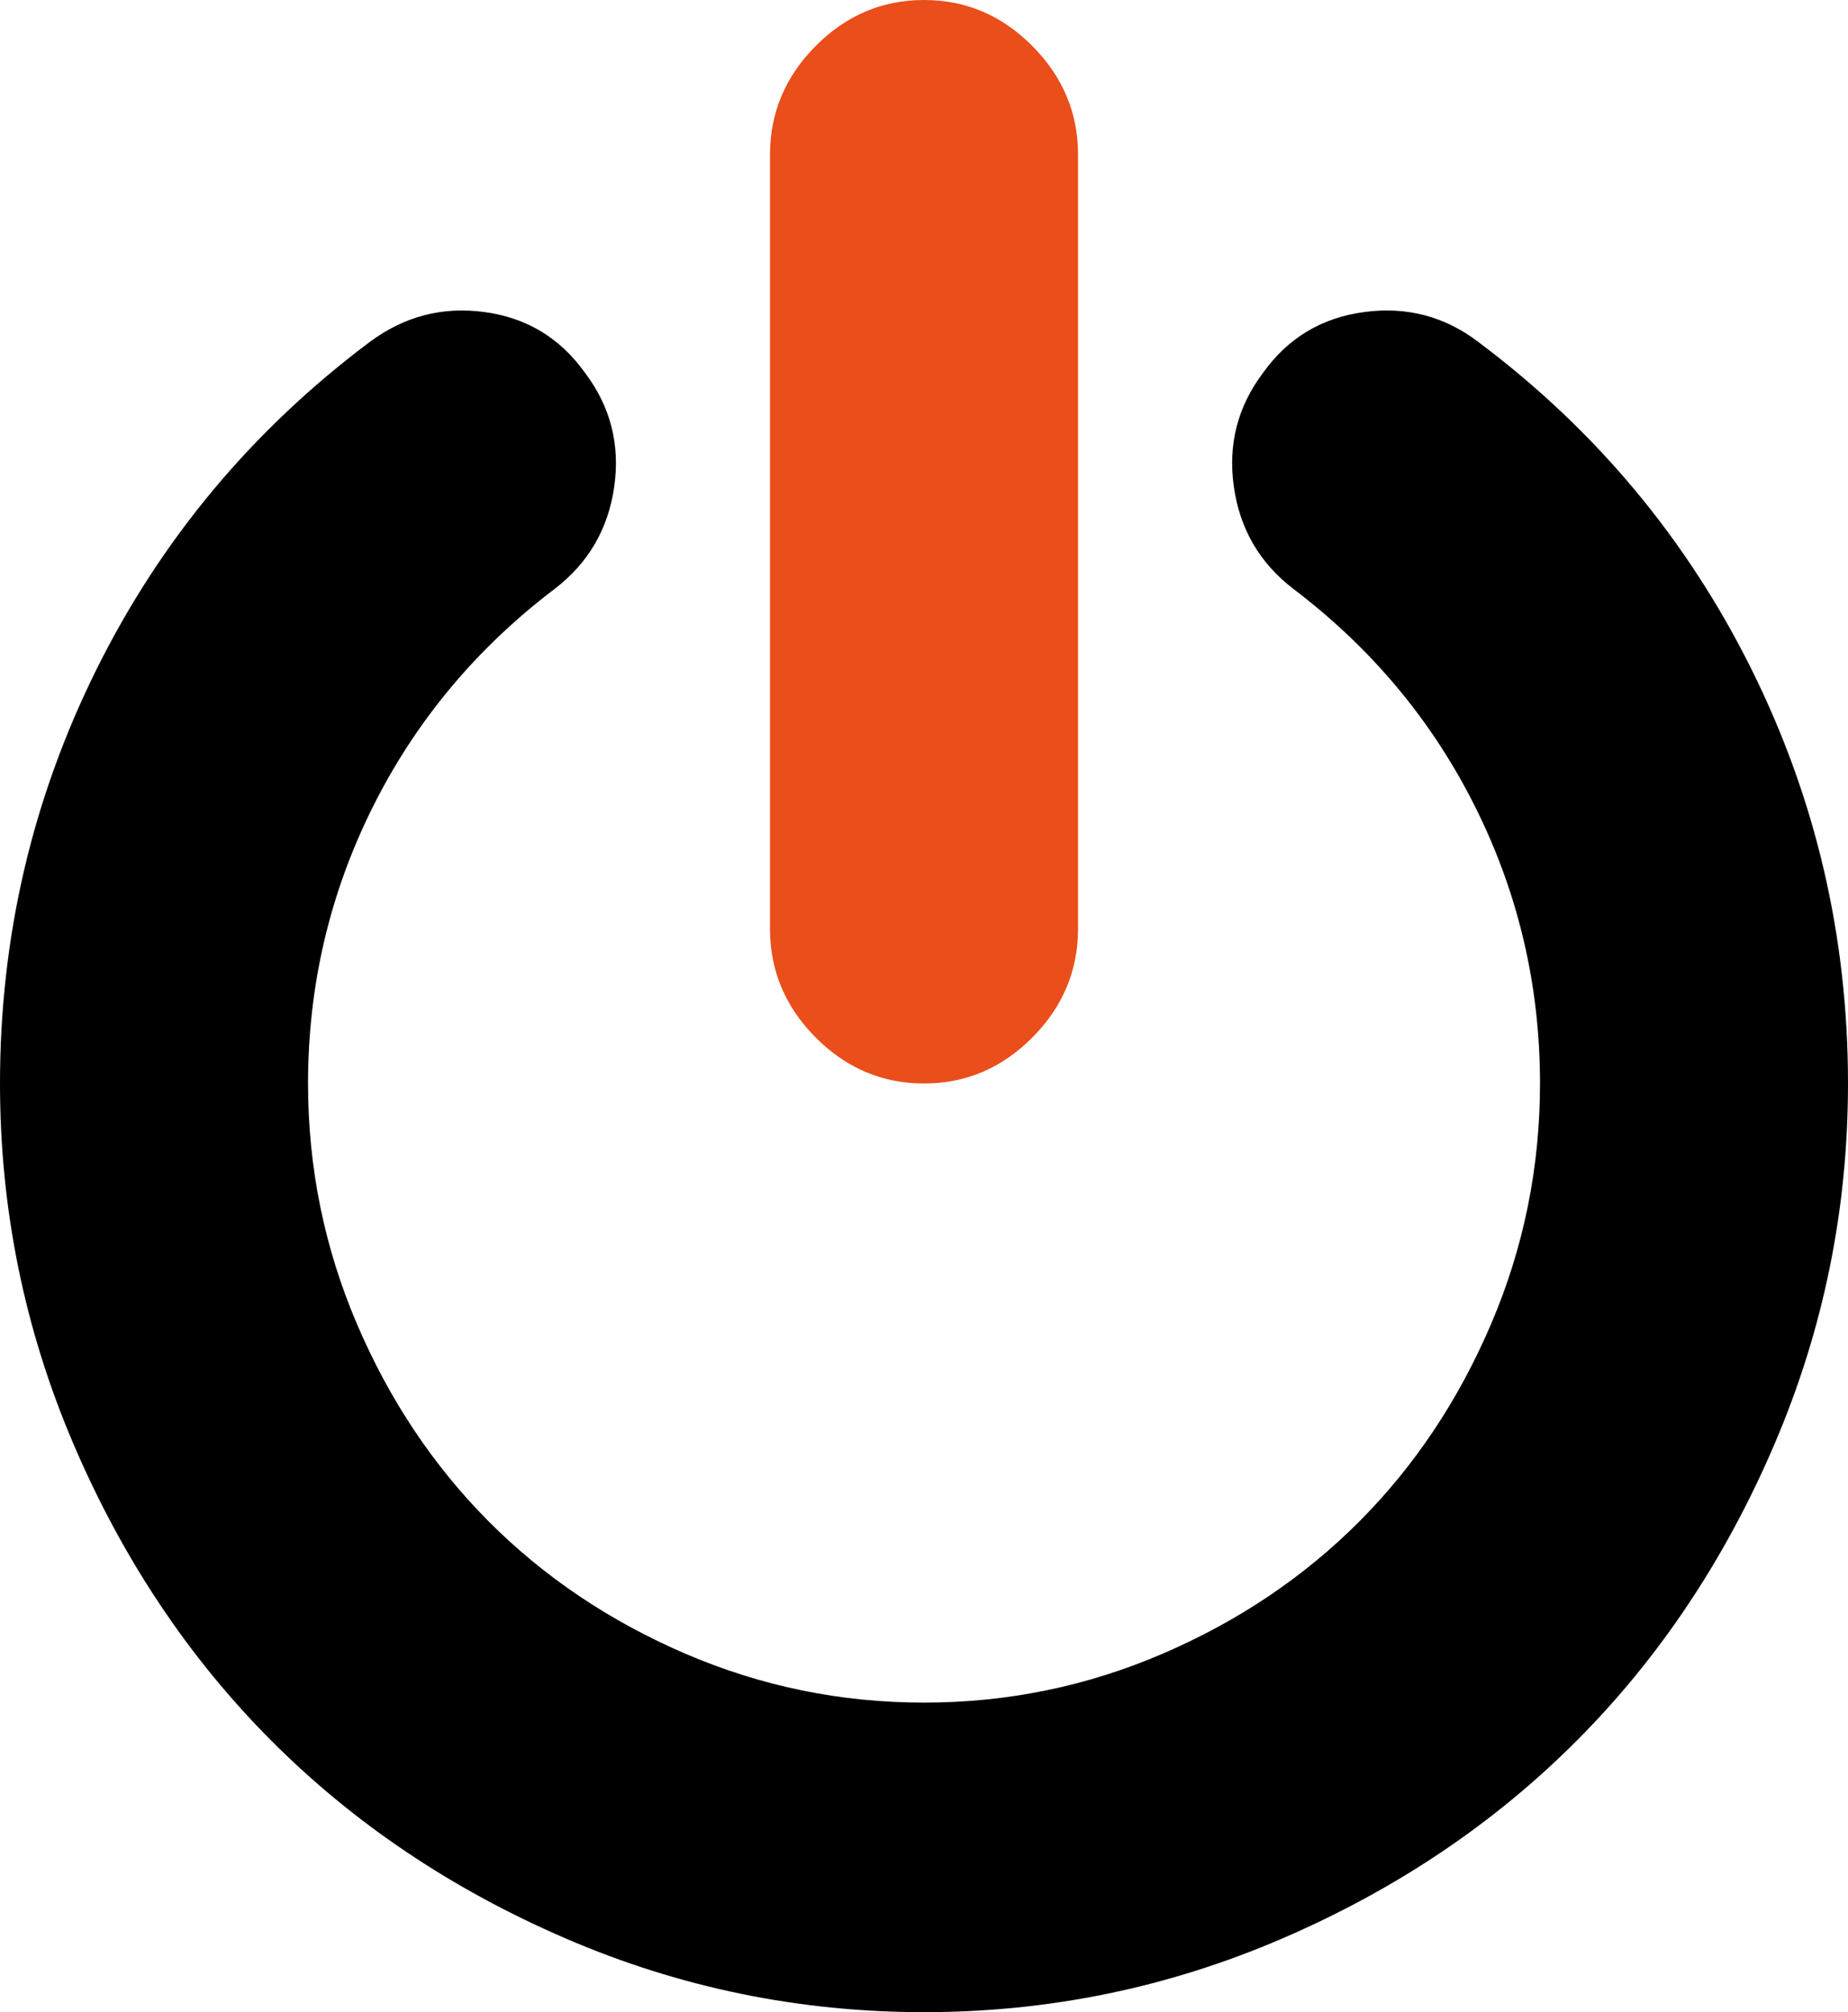
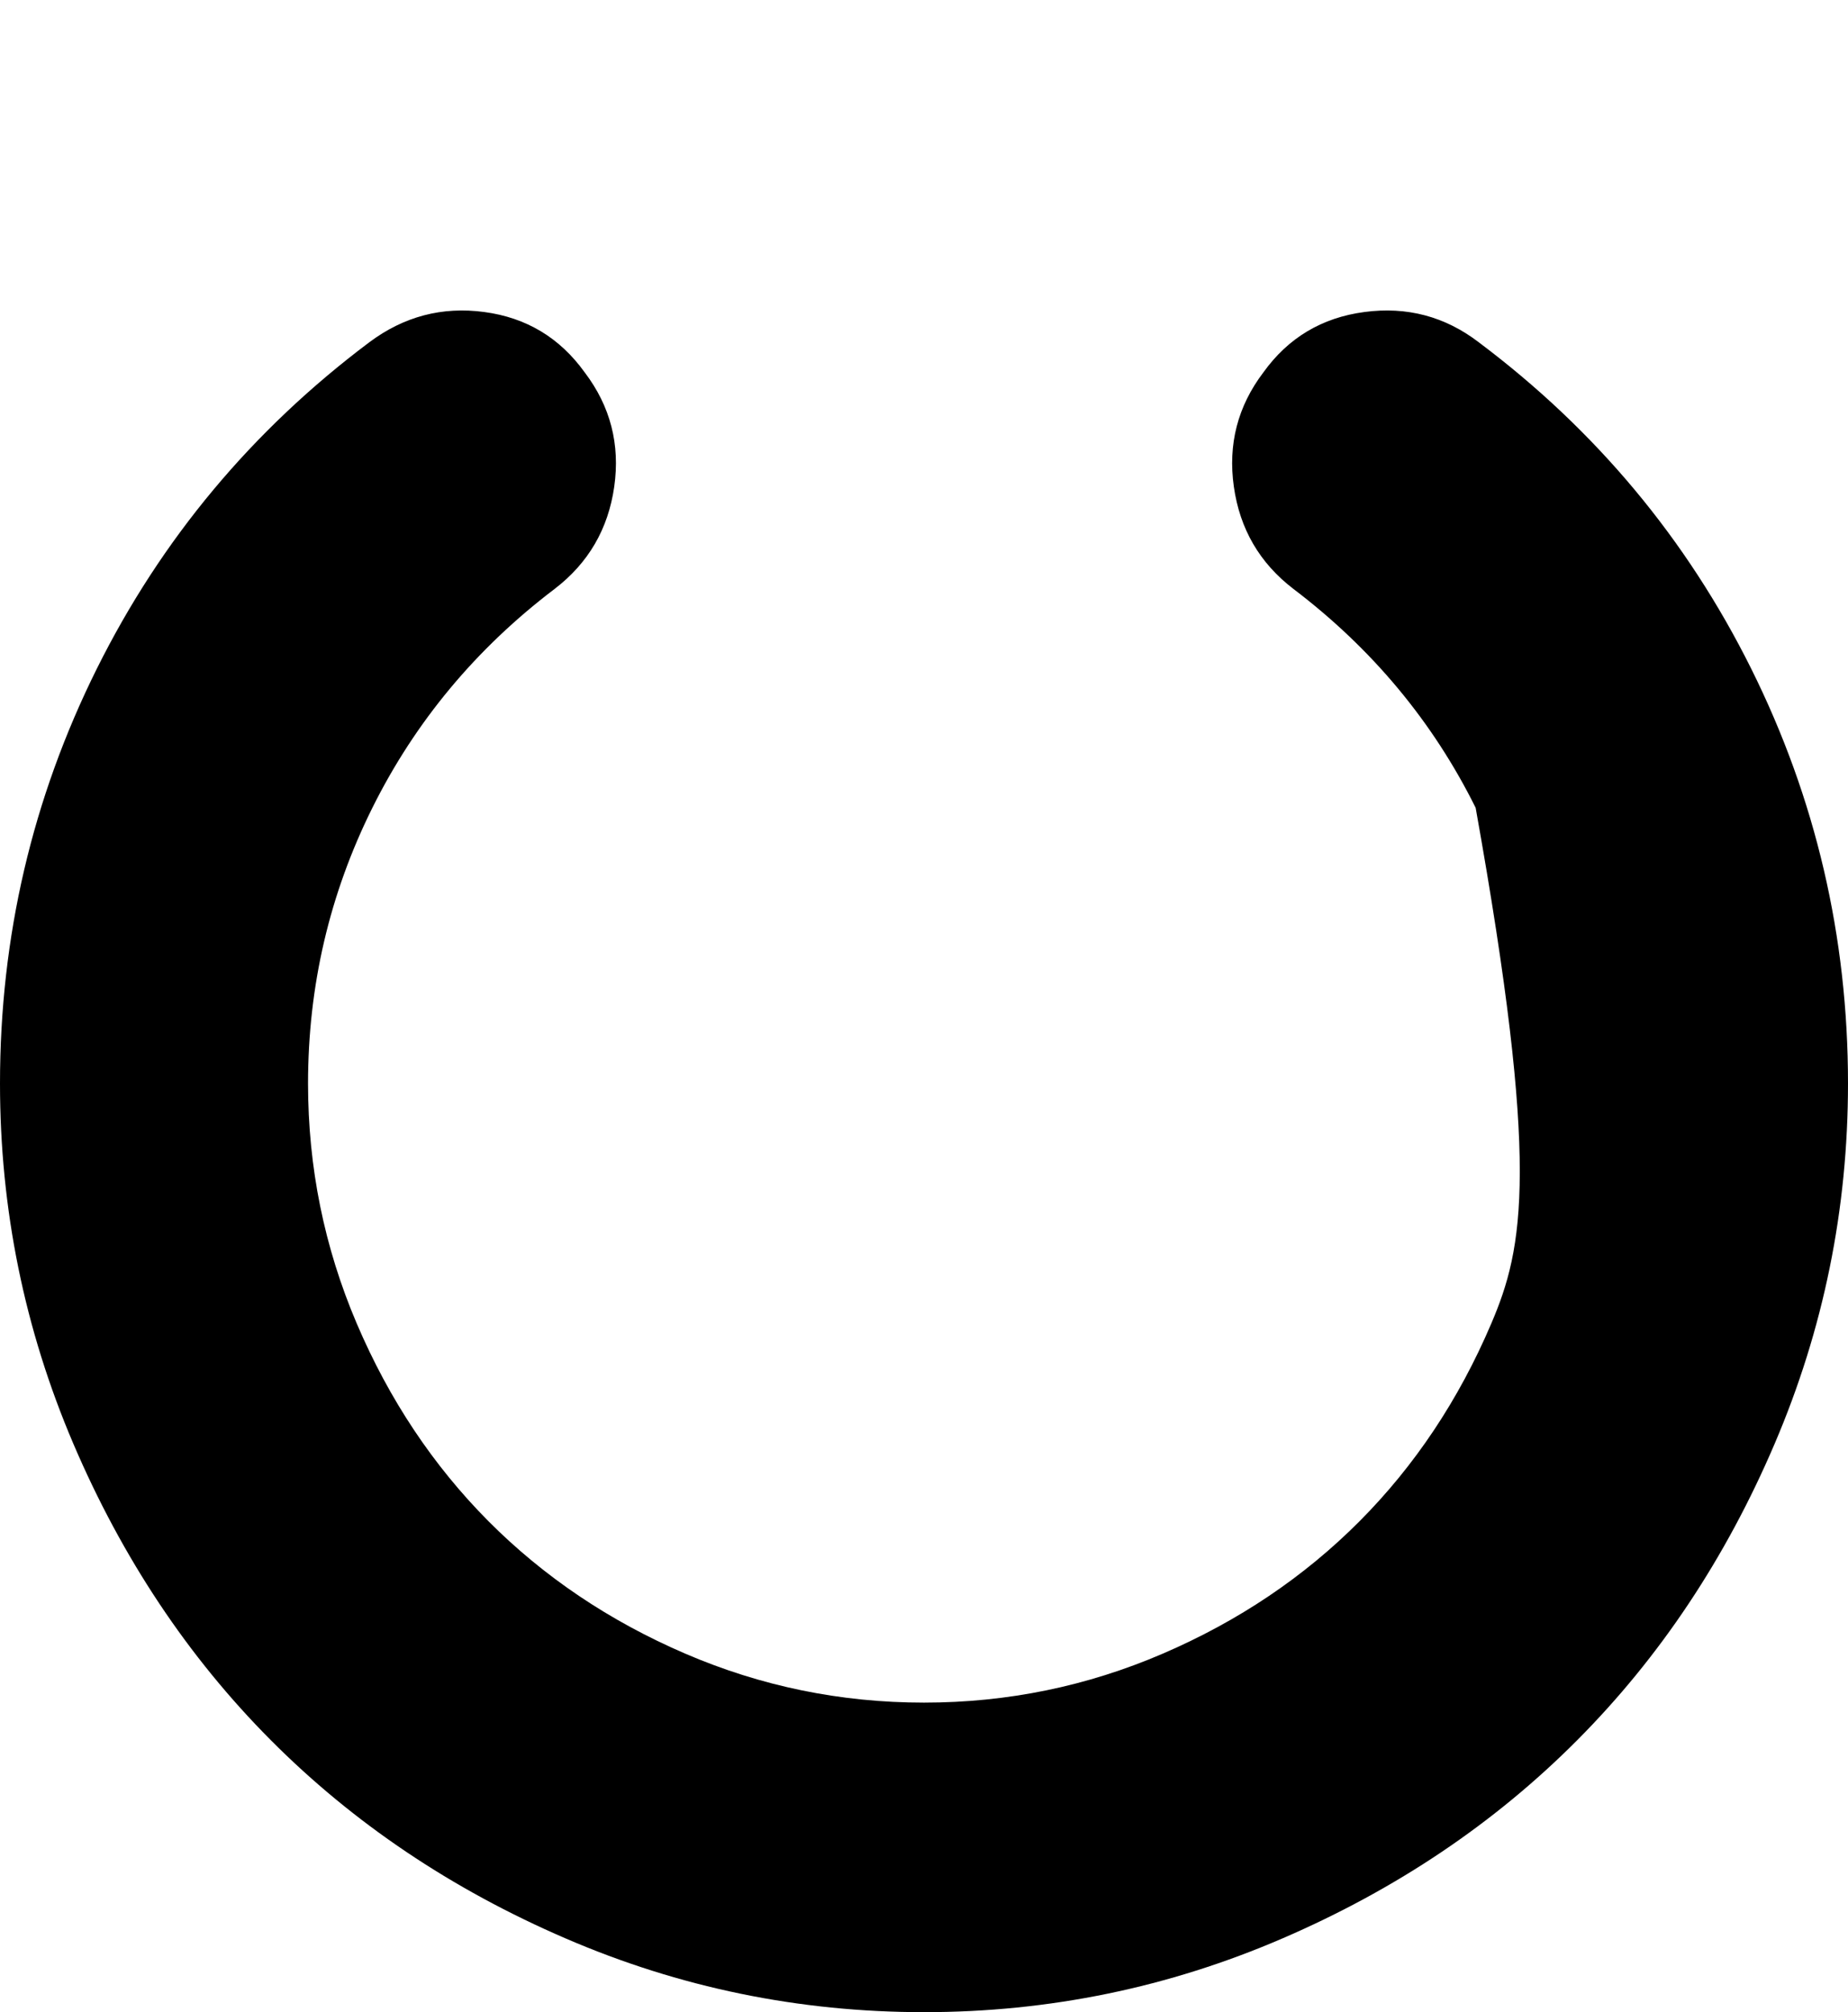
<svg xmlns="http://www.w3.org/2000/svg" width="45px" height="49px" viewBox="0 0 45 49" version="1.1">
  <title>icon-control-remoto</title>
  <desc>Created with Sketch.</desc>
  <g id="Prototipos" stroke="none" stroke-width="1" fill="none" fill-rule="evenodd">
    <g id="Desktop-Copy-2" transform="translate(-436, -1541)" fill-rule="nonzero">
      <g id="Group-18" transform="translate(436, 1541)">
        <g id="icon-control-remoto">
-           <path d="M42.643,16.284 C41.07,13.124 38.859,10.474 36.007,8.334 C35.187,7.706 34.259,7.46 33.224,7.598 C32.189,7.735 31.368,8.226 30.763,9.07 C30.138,9.894 29.899,10.822 30.045,11.852 C30.191,12.884 30.675,13.713 31.495,14.341 C33.409,15.794 34.889,17.57 35.933,19.671 C36.978,21.771 37.5,24.01 37.5,26.384 C37.5,28.427 37.105,30.375 36.314,32.23 C35.523,34.085 34.454,35.69 33.106,37.045 C31.758,38.399 30.162,39.474 28.316,40.269 C26.47,41.064 24.532,41.462 22.5,41.462 C20.47,41.462 18.531,41.064 16.685,40.269 C14.839,39.474 13.243,38.399 11.895,37.045 C10.548,35.69 9.478,34.085 8.687,32.23 C7.896,30.375 7.501,28.427 7.501,26.384 C7.501,24.01 8.023,21.772 9.068,19.671 C10.113,17.571 11.592,15.794 13.506,14.341 C14.327,13.712 14.81,12.883 14.957,11.852 C15.103,10.822 14.864,9.894 14.239,9.07 C13.633,8.226 12.818,7.735 11.792,7.598 C10.767,7.46 9.834,7.706 8.994,8.334 C6.143,10.474 3.931,13.124 2.358,16.284 C0.786,19.445 0,22.812 0,26.385 C0,29.447 0.596,32.372 1.787,35.16 C2.979,37.947 4.58,40.352 6.592,42.374 C8.604,44.396 10.996,46.006 13.77,47.203 C16.543,48.401 19.454,49 22.5,49 C25.547,49 28.457,48.401 31.231,47.203 C34.005,46.006 36.397,44.396 38.409,42.374 C40.421,40.352 42.022,37.947 43.213,35.16 C44.405,32.372 45,29.447 45,26.385 C45,22.812 44.215,19.445 42.643,16.284 Z" id="Combined-Shape" fill="#000000" />
-           <path d="M22.5,26.385 C23.516,26.385 24.395,26.012 25.137,25.266 C25.879,24.52 26.251,23.636 26.251,22.616 L26.251,3.769 C26.251,2.748 25.879,1.865 25.137,1.119 C24.396,0.373 23.516,-9.59232693e-14 22.5,-9.59232693e-14 C21.484,-9.59232693e-14 20.606,0.373 19.863,1.119 C19.121,1.865 18.75,2.749 18.75,3.769 L18.75,22.616 C18.75,23.636 19.121,24.52 19.863,25.266 C20.606,26.012 21.485,26.385 22.5,26.385 Z" id="Path" fill="#E94E1B" />
+           <path d="M42.643,16.284 C41.07,13.124 38.859,10.474 36.007,8.334 C35.187,7.706 34.259,7.46 33.224,7.598 C32.189,7.735 31.368,8.226 30.763,9.07 C30.138,9.894 29.899,10.822 30.045,11.852 C30.191,12.884 30.675,13.713 31.495,14.341 C33.409,15.794 34.889,17.57 35.933,19.671 C37.5,28.427 37.105,30.375 36.314,32.23 C35.523,34.085 34.454,35.69 33.106,37.045 C31.758,38.399 30.162,39.474 28.316,40.269 C26.47,41.064 24.532,41.462 22.5,41.462 C20.47,41.462 18.531,41.064 16.685,40.269 C14.839,39.474 13.243,38.399 11.895,37.045 C10.548,35.69 9.478,34.085 8.687,32.23 C7.896,30.375 7.501,28.427 7.501,26.384 C7.501,24.01 8.023,21.772 9.068,19.671 C10.113,17.571 11.592,15.794 13.506,14.341 C14.327,13.712 14.81,12.883 14.957,11.852 C15.103,10.822 14.864,9.894 14.239,9.07 C13.633,8.226 12.818,7.735 11.792,7.598 C10.767,7.46 9.834,7.706 8.994,8.334 C6.143,10.474 3.931,13.124 2.358,16.284 C0.786,19.445 0,22.812 0,26.385 C0,29.447 0.596,32.372 1.787,35.16 C2.979,37.947 4.58,40.352 6.592,42.374 C8.604,44.396 10.996,46.006 13.77,47.203 C16.543,48.401 19.454,49 22.5,49 C25.547,49 28.457,48.401 31.231,47.203 C34.005,46.006 36.397,44.396 38.409,42.374 C40.421,40.352 42.022,37.947 43.213,35.16 C44.405,32.372 45,29.447 45,26.385 C45,22.812 44.215,19.445 42.643,16.284 Z" id="Combined-Shape" fill="#000000" />
        </g>
      </g>
    </g>
  </g>
</svg>